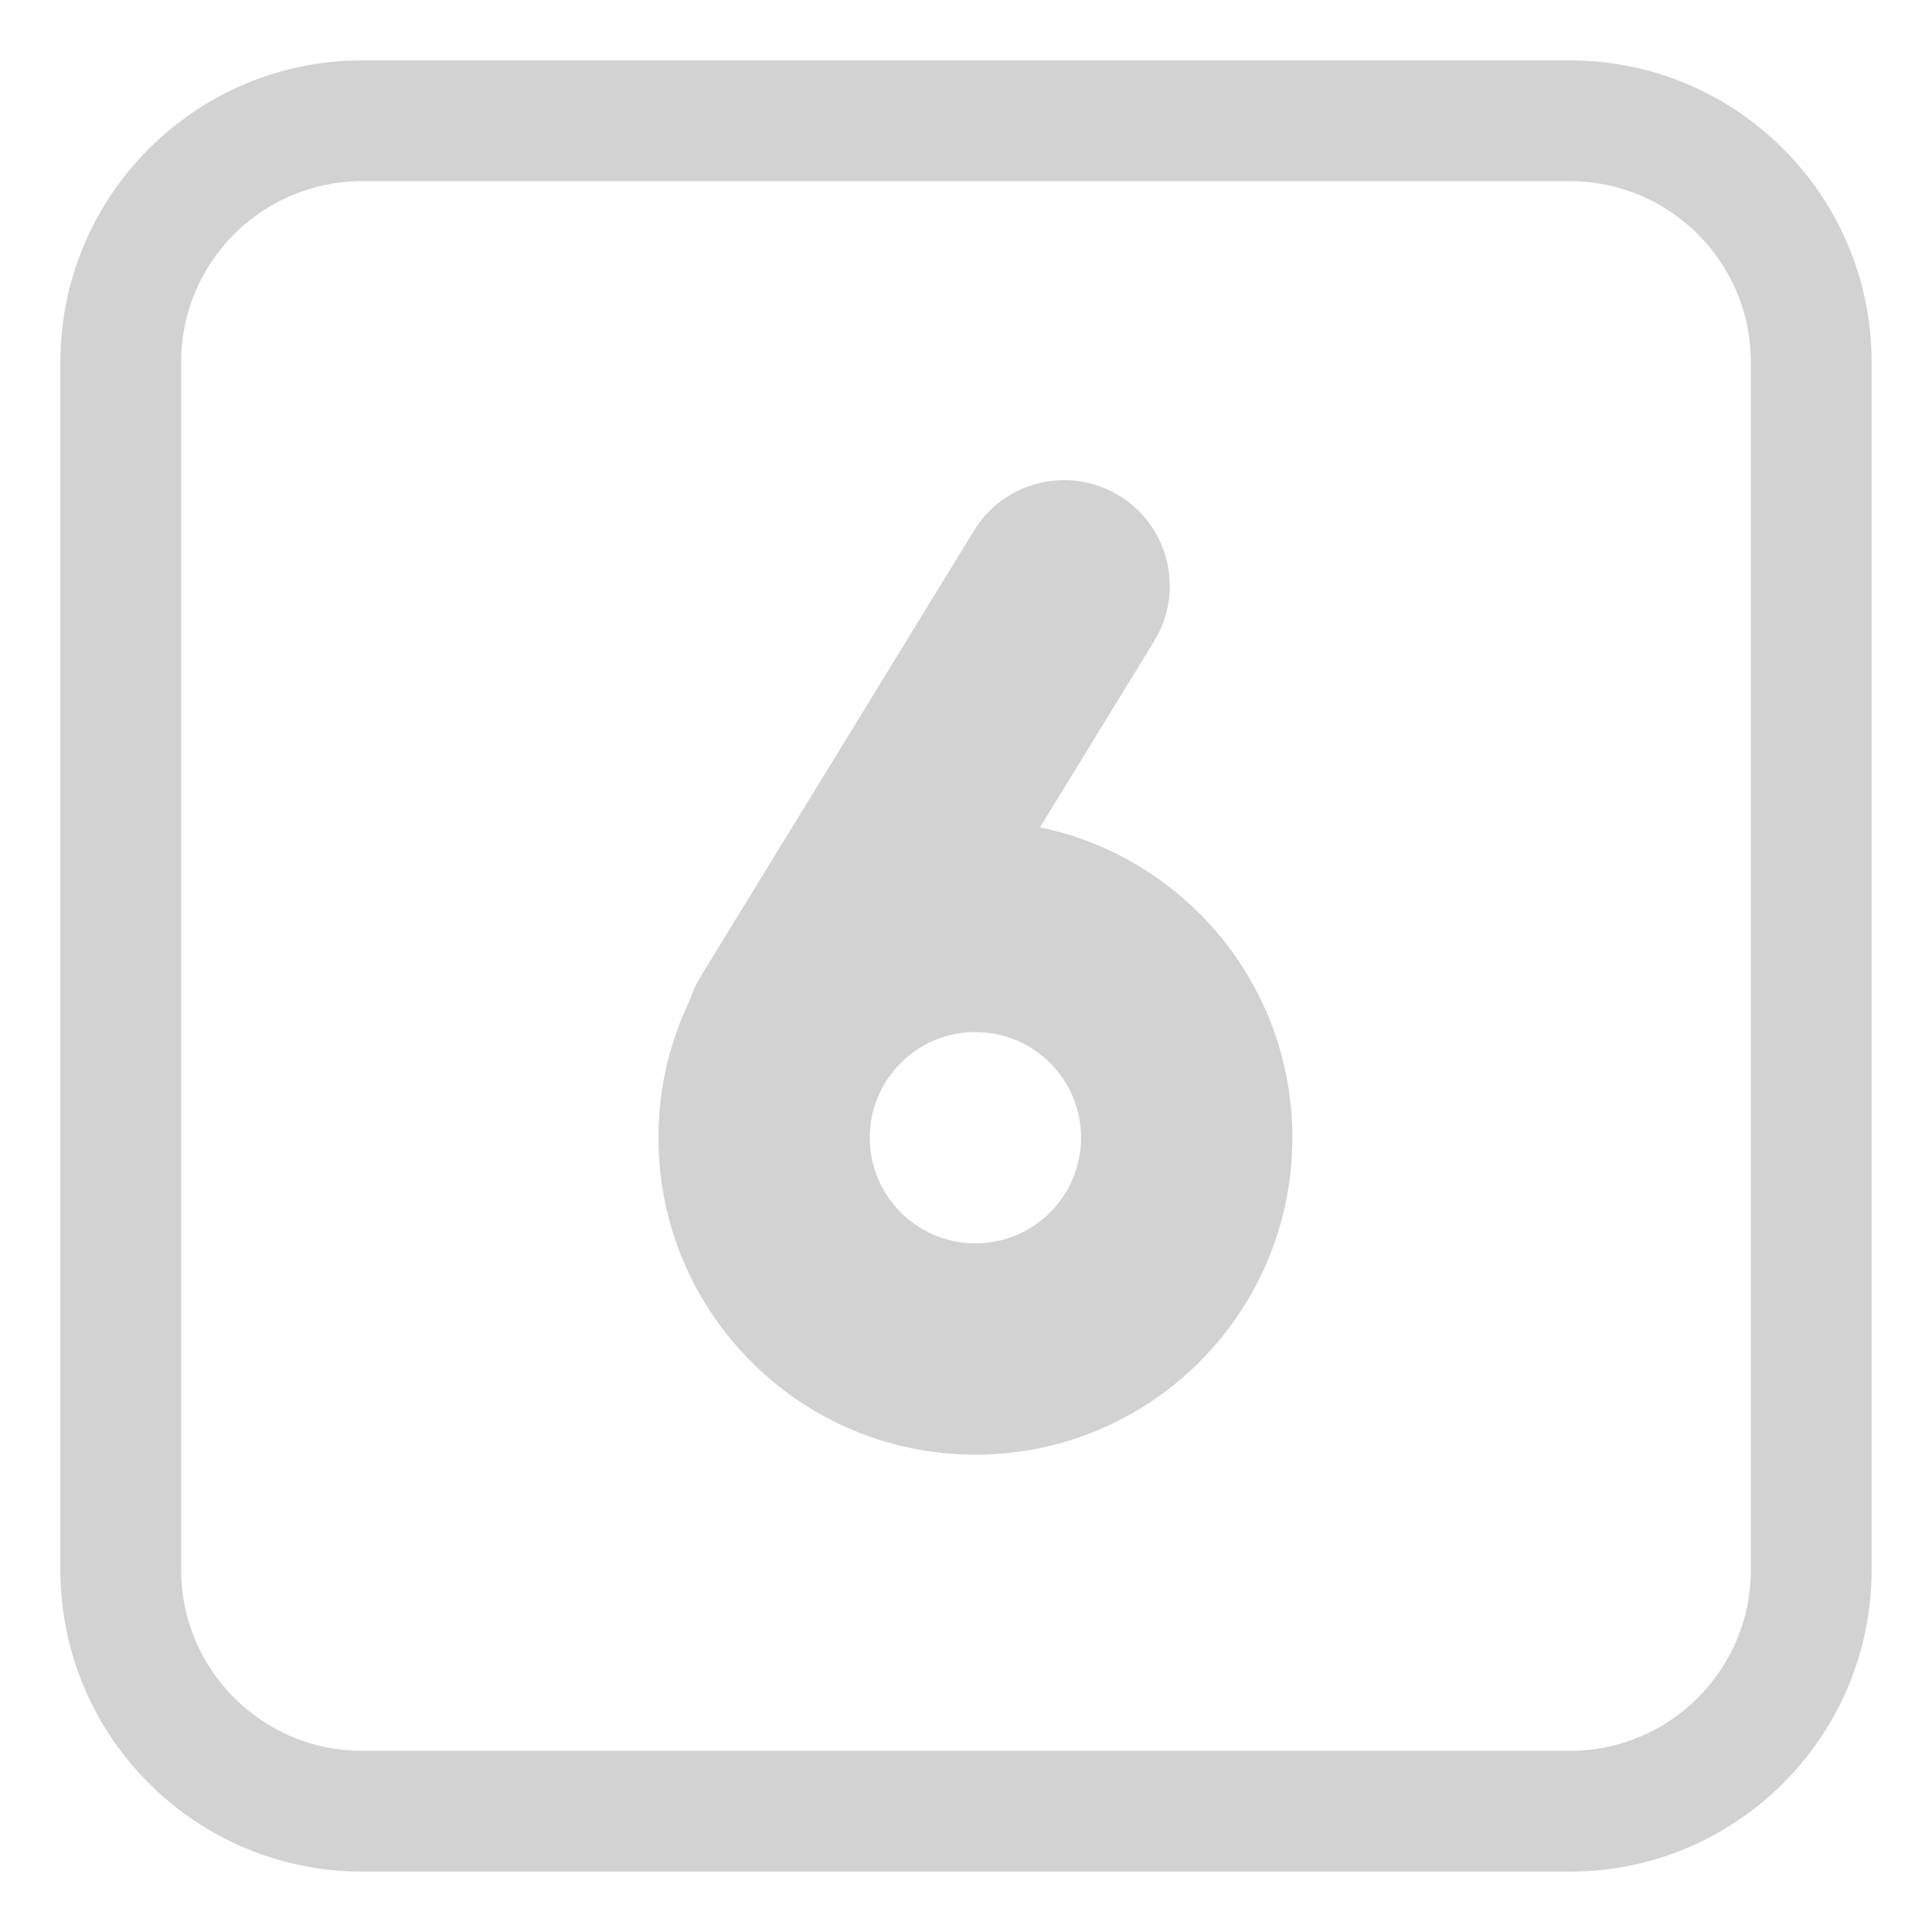
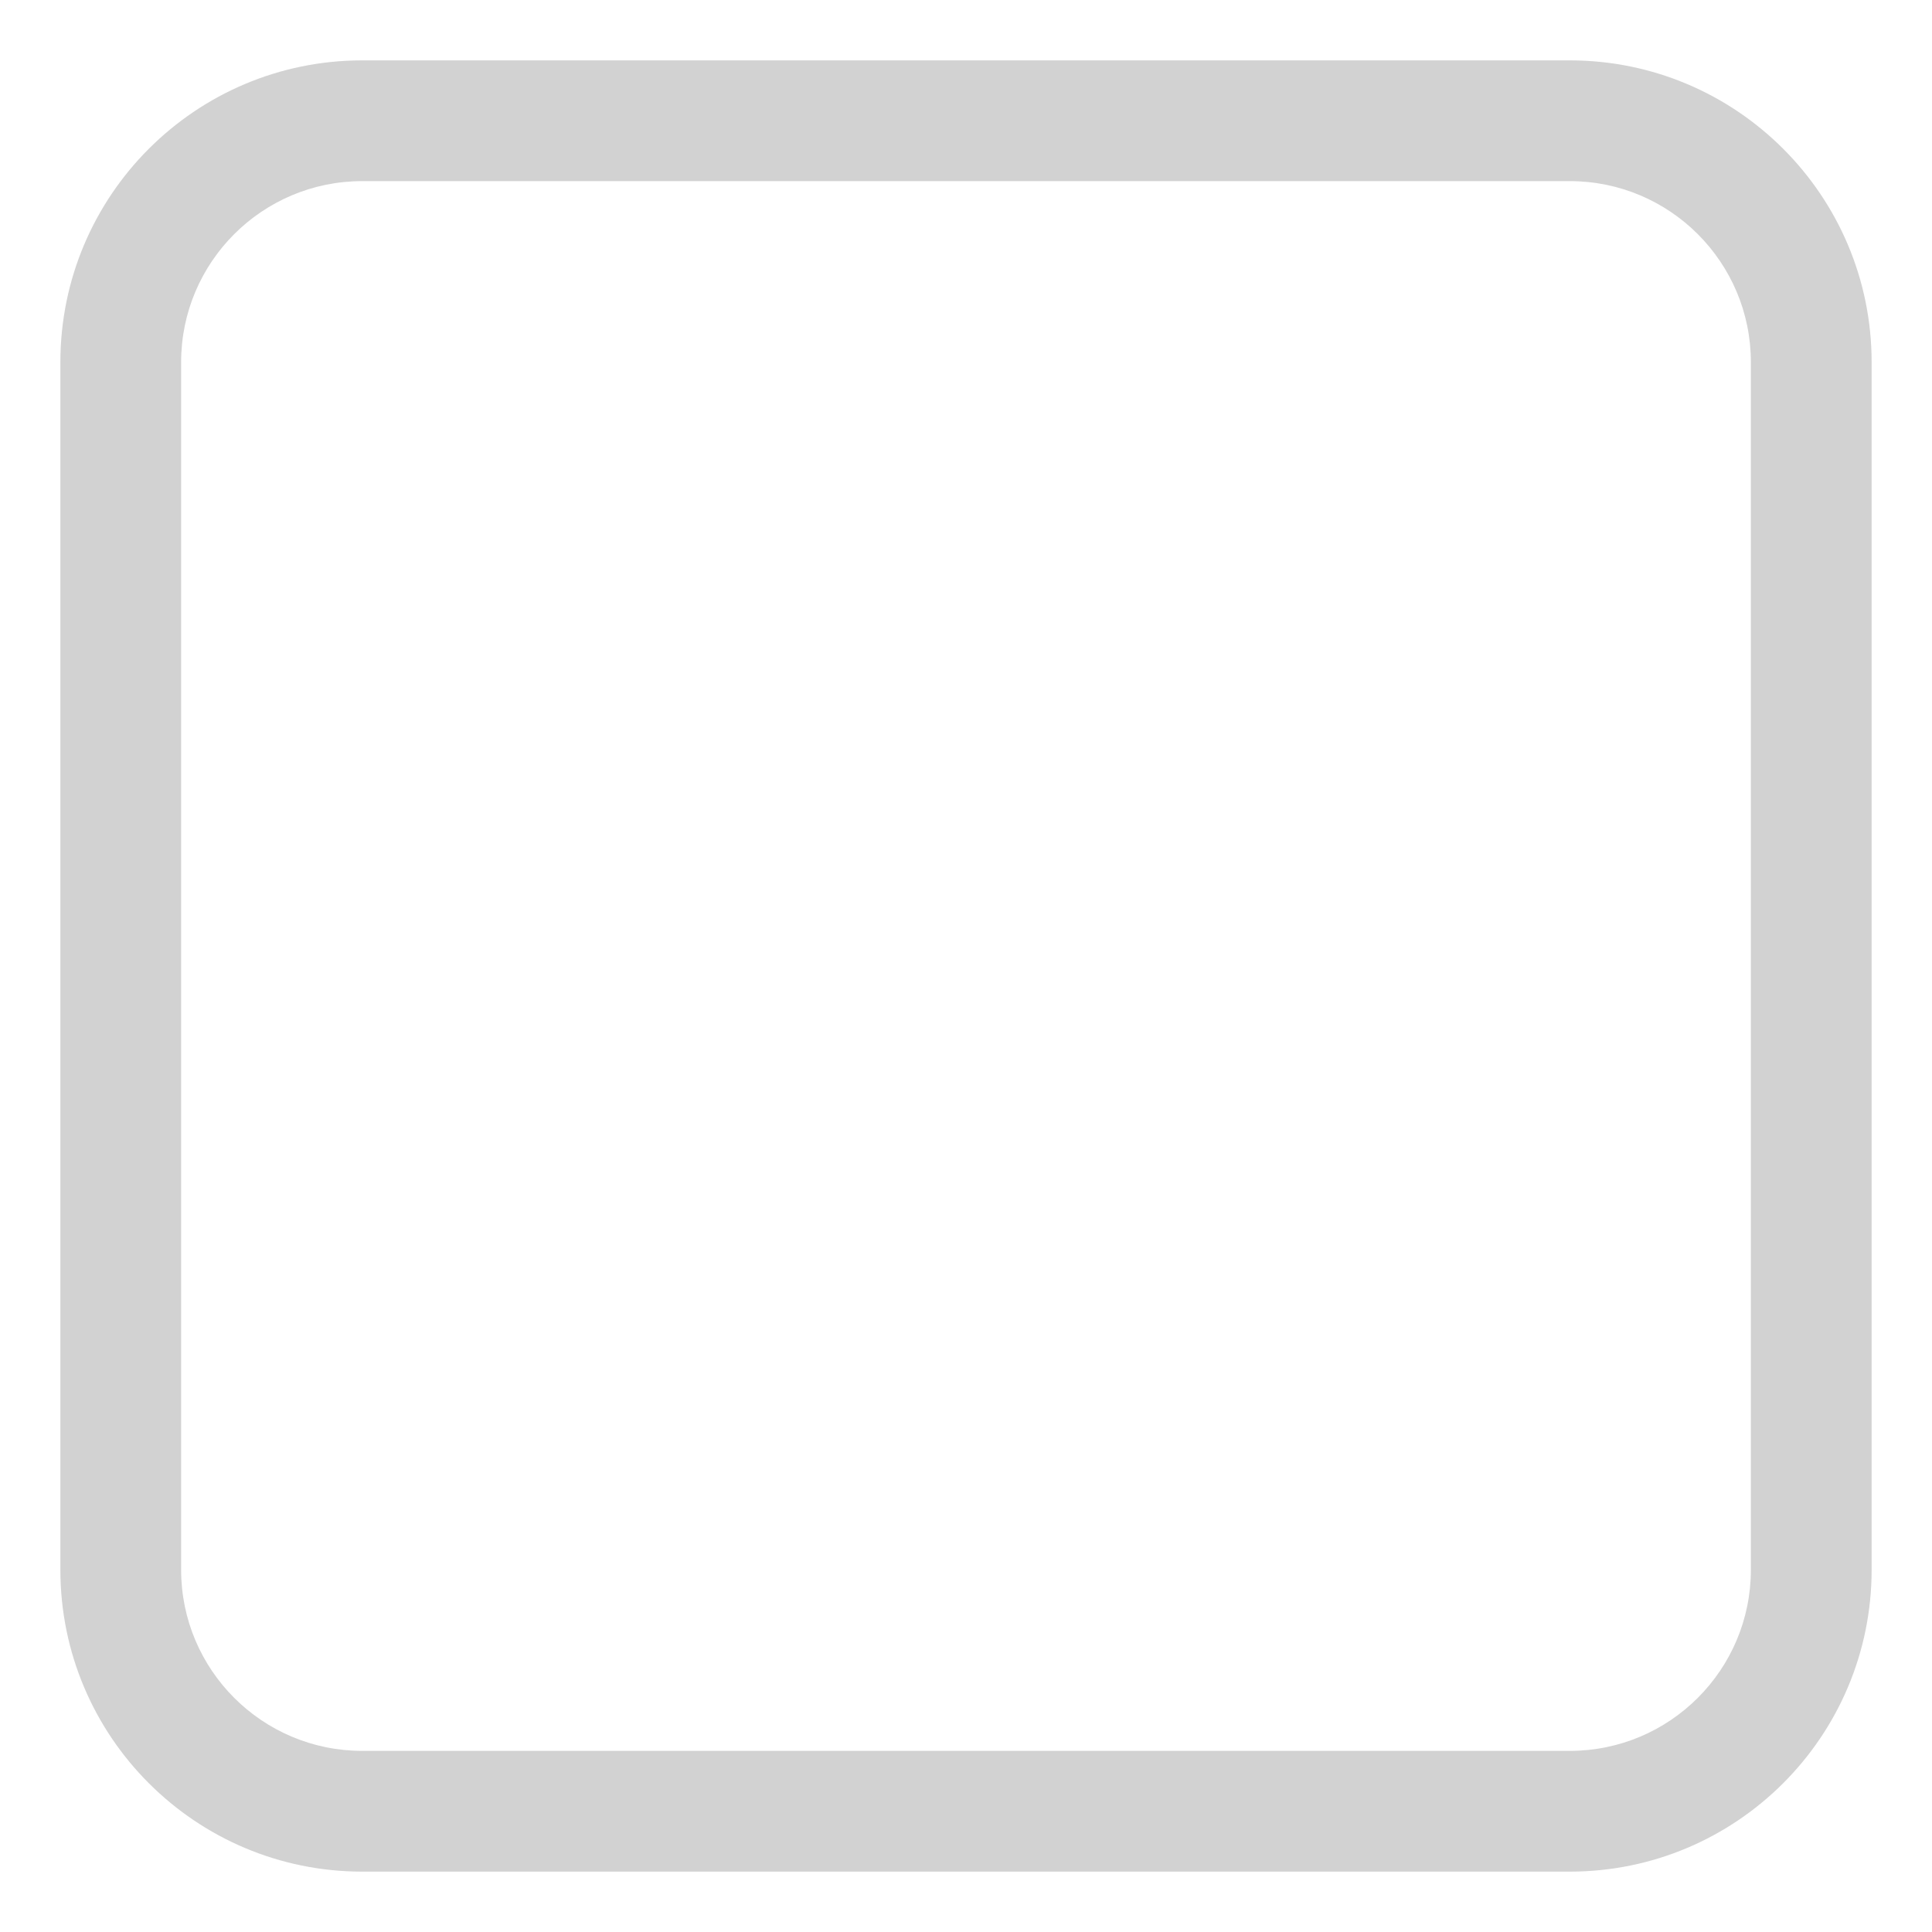
<svg xmlns="http://www.w3.org/2000/svg" viewBox="1984 2484 32 32" width="32" height="32" data-guides="{&quot;vertical&quot;:[],&quot;horizontal&quot;:[]}">
-   <path fill="#212121" stroke="none" fill-opacity="0.2" stroke-width="1" stroke-opacity="1" alignment-baseline="baseline" baseline-shift="baseline" color="rgb(51, 51, 51)" font-size-adjust="none" id="tSvg85a7087446" title="Path 3" d="M 2002.54 2492.211 C 2003.364 2492.716 2003.622 2493.794 2003.117 2494.618C 2002.486 2495.646 2001.856 2496.674 2001.226 2497.703C 2003.612 2498.197 2005.406 2500.311 2005.406 2502.844C 2005.406 2505.743 2003.056 2508.094 2000.156 2508.094C 1997.257 2508.094 1994.906 2505.743 1994.906 2502.844C 1994.906 2502.028 1995.092 2501.255 1995.425 2500.566C 1995.467 2500.433 1995.526 2500.303 1995.602 2500.179C 1997.112 2497.715 1998.623 2495.252 2000.133 2492.788C 2000.638 2491.964 2001.716 2491.706 2002.54 2492.211ZM 2000.156 2501.094 C 1999.19 2501.094 1998.406 2501.877 1998.406 2502.844C 1998.406 2503.81 1999.19 2504.594 2000.156 2504.594C 2001.123 2504.594 2001.906 2503.81 2001.906 2502.844C 2001.906 2501.877 2001.123 2501.094 2000.156 2501.094Z" />
  <path fill="#212121" stroke="none" fill-opacity="0.2" stroke-width="1" stroke-opacity="1" alignment-baseline="baseline" baseline-shift="baseline" color="rgb(51, 51, 51)" font-size-adjust="none" id="tSvga9d287890f" title="Path 4" d="M 1990 2485 C 1987.239 2485 1985 2487.239 1985 2490C 1985 2496.667 1985 2503.333 1985 2510C 1985 2512.761 1987.239 2515 1990 2515C 1996.667 2515 2003.333 2515 2010 2515C 2012.761 2515 2015 2512.761 2015 2510C 2015 2503.333 2015 2496.667 2015 2490C 2015 2487.239 2012.761 2485 2010 2485C 2003.333 2485 1996.667 2485 1990 2485ZM 1987 2490 C 1987 2488.343 1988.343 2487 1990 2487C 1996.667 2487 2003.333 2487 2010 2487C 2011.657 2487 2013 2488.343 2013 2490C 2013 2496.667 2013 2503.333 2013 2510C 2013 2511.657 2011.657 2513 2010 2513C 2003.333 2513 1996.667 2513 1990 2513C 1988.343 2513 1987 2511.657 1987 2510C 1987 2503.333 1987 2496.667 1987 2490Z" />
  <defs />
</svg>